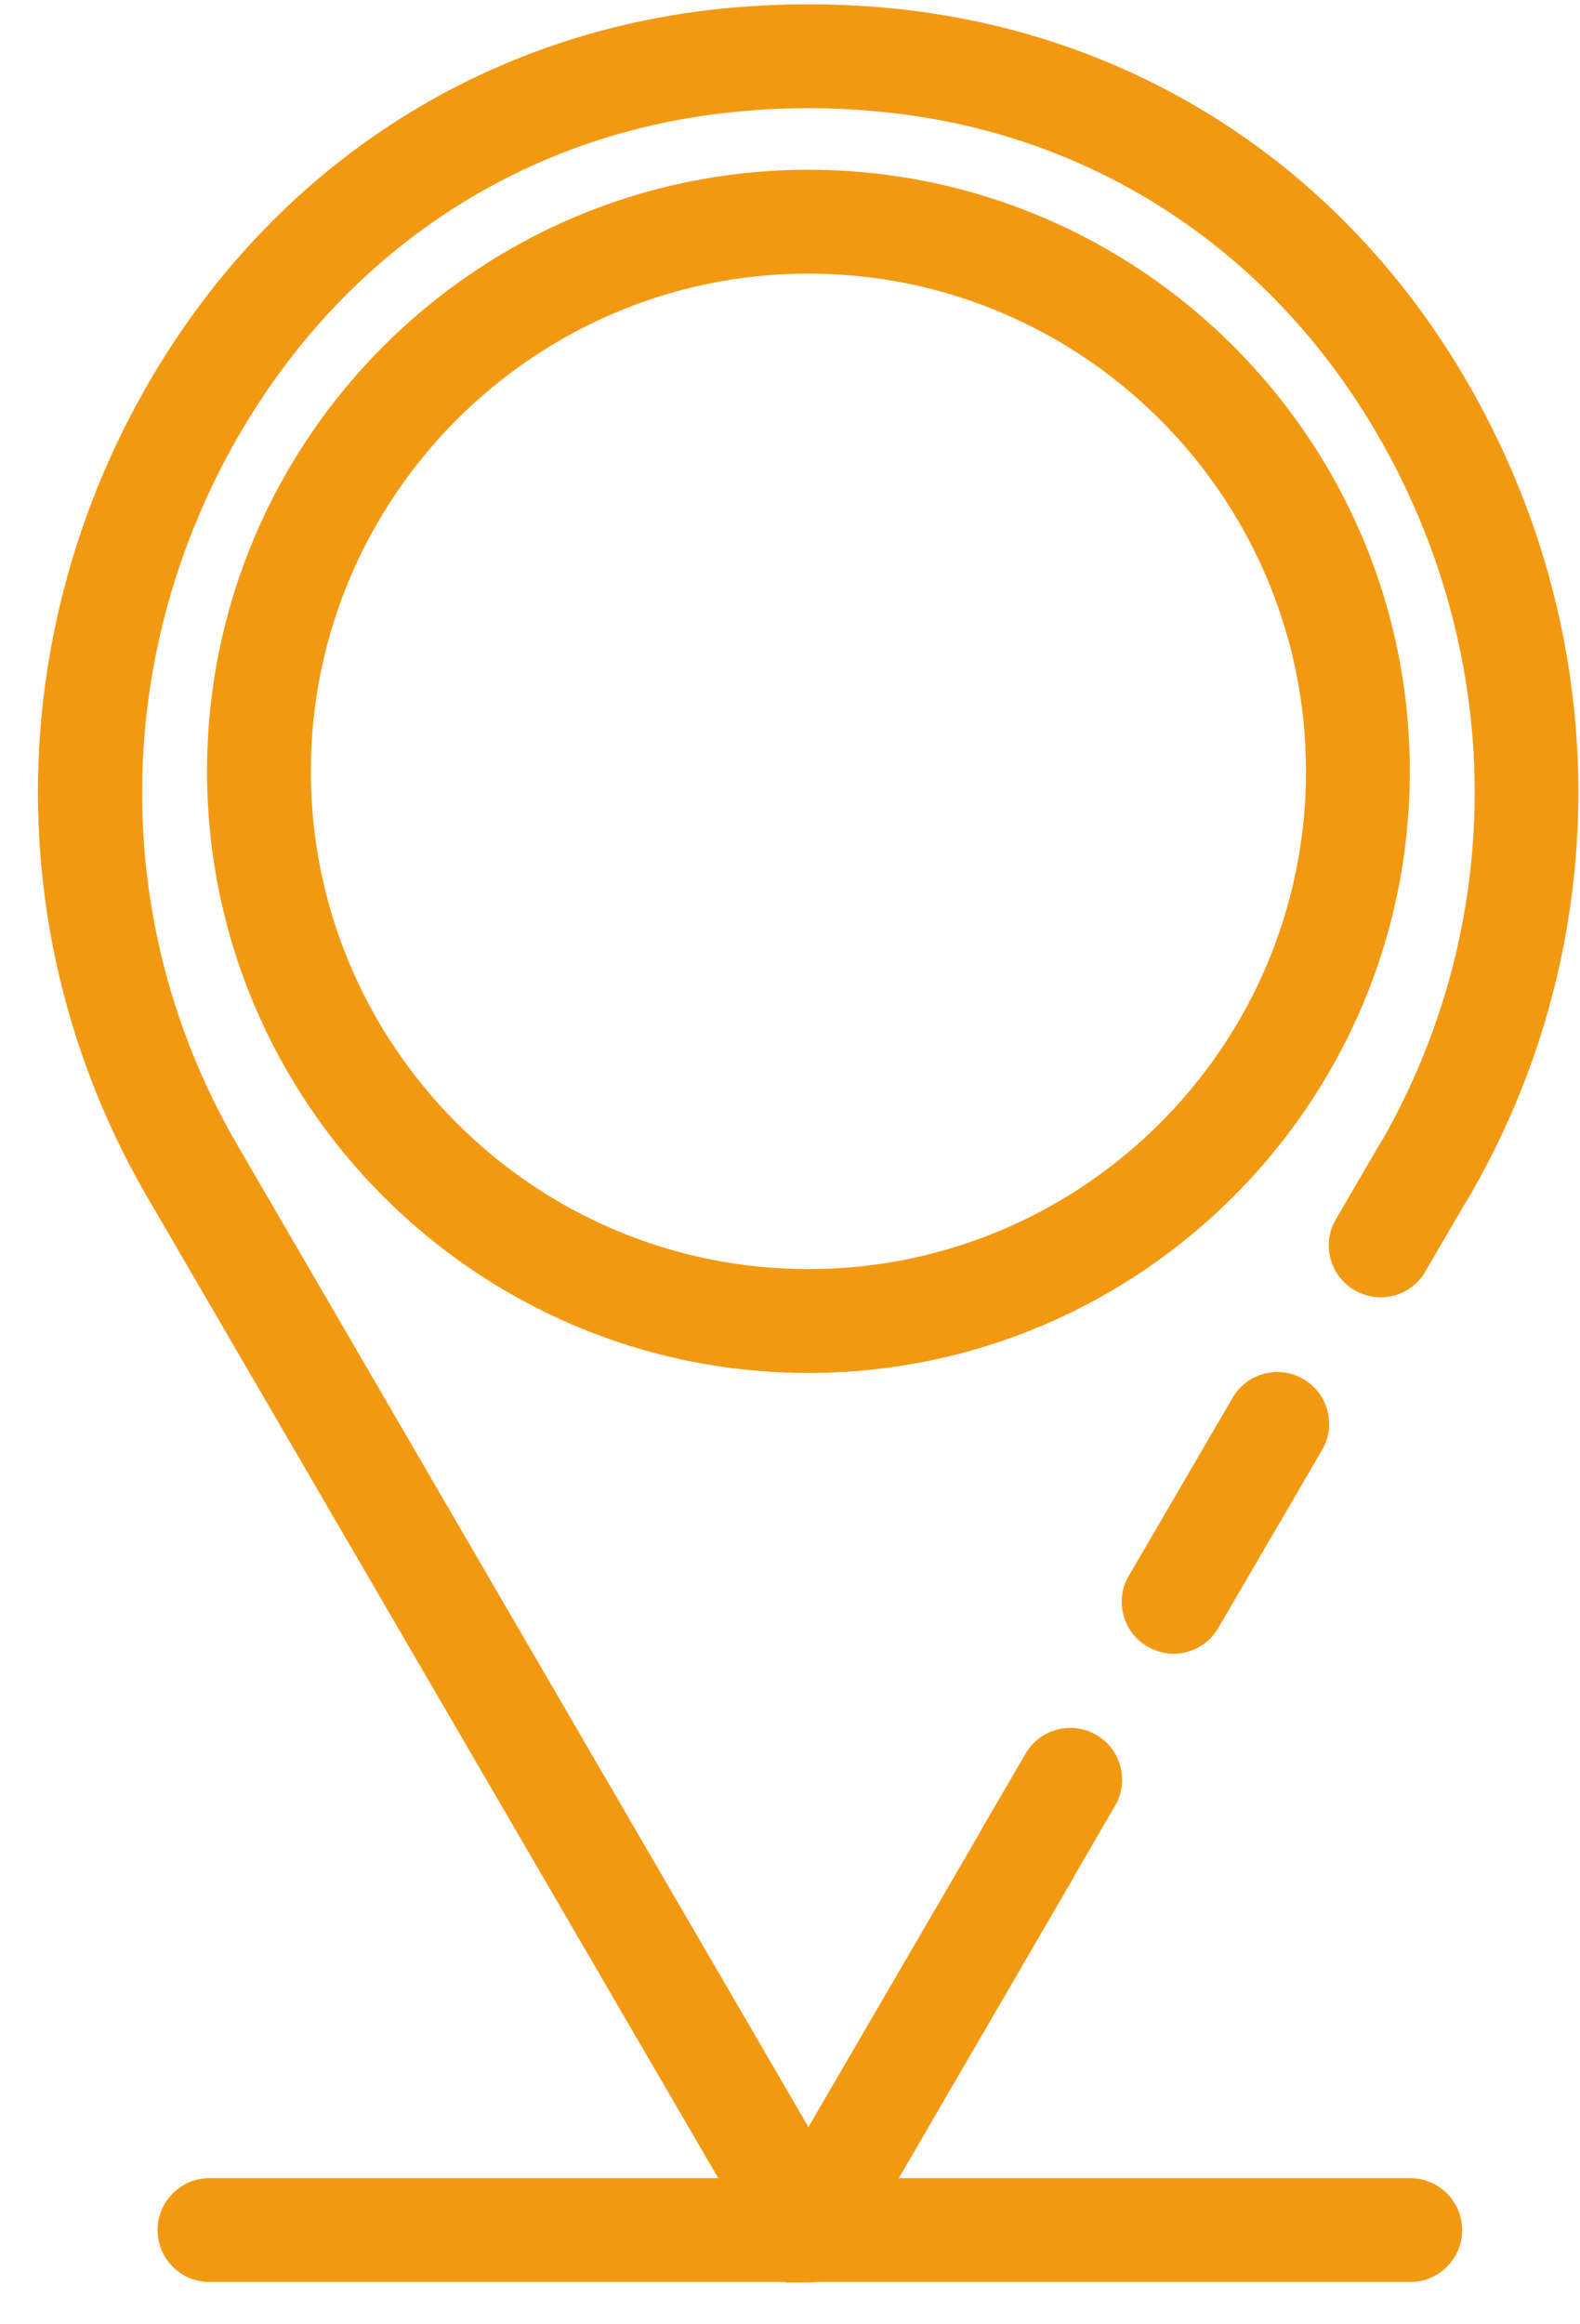
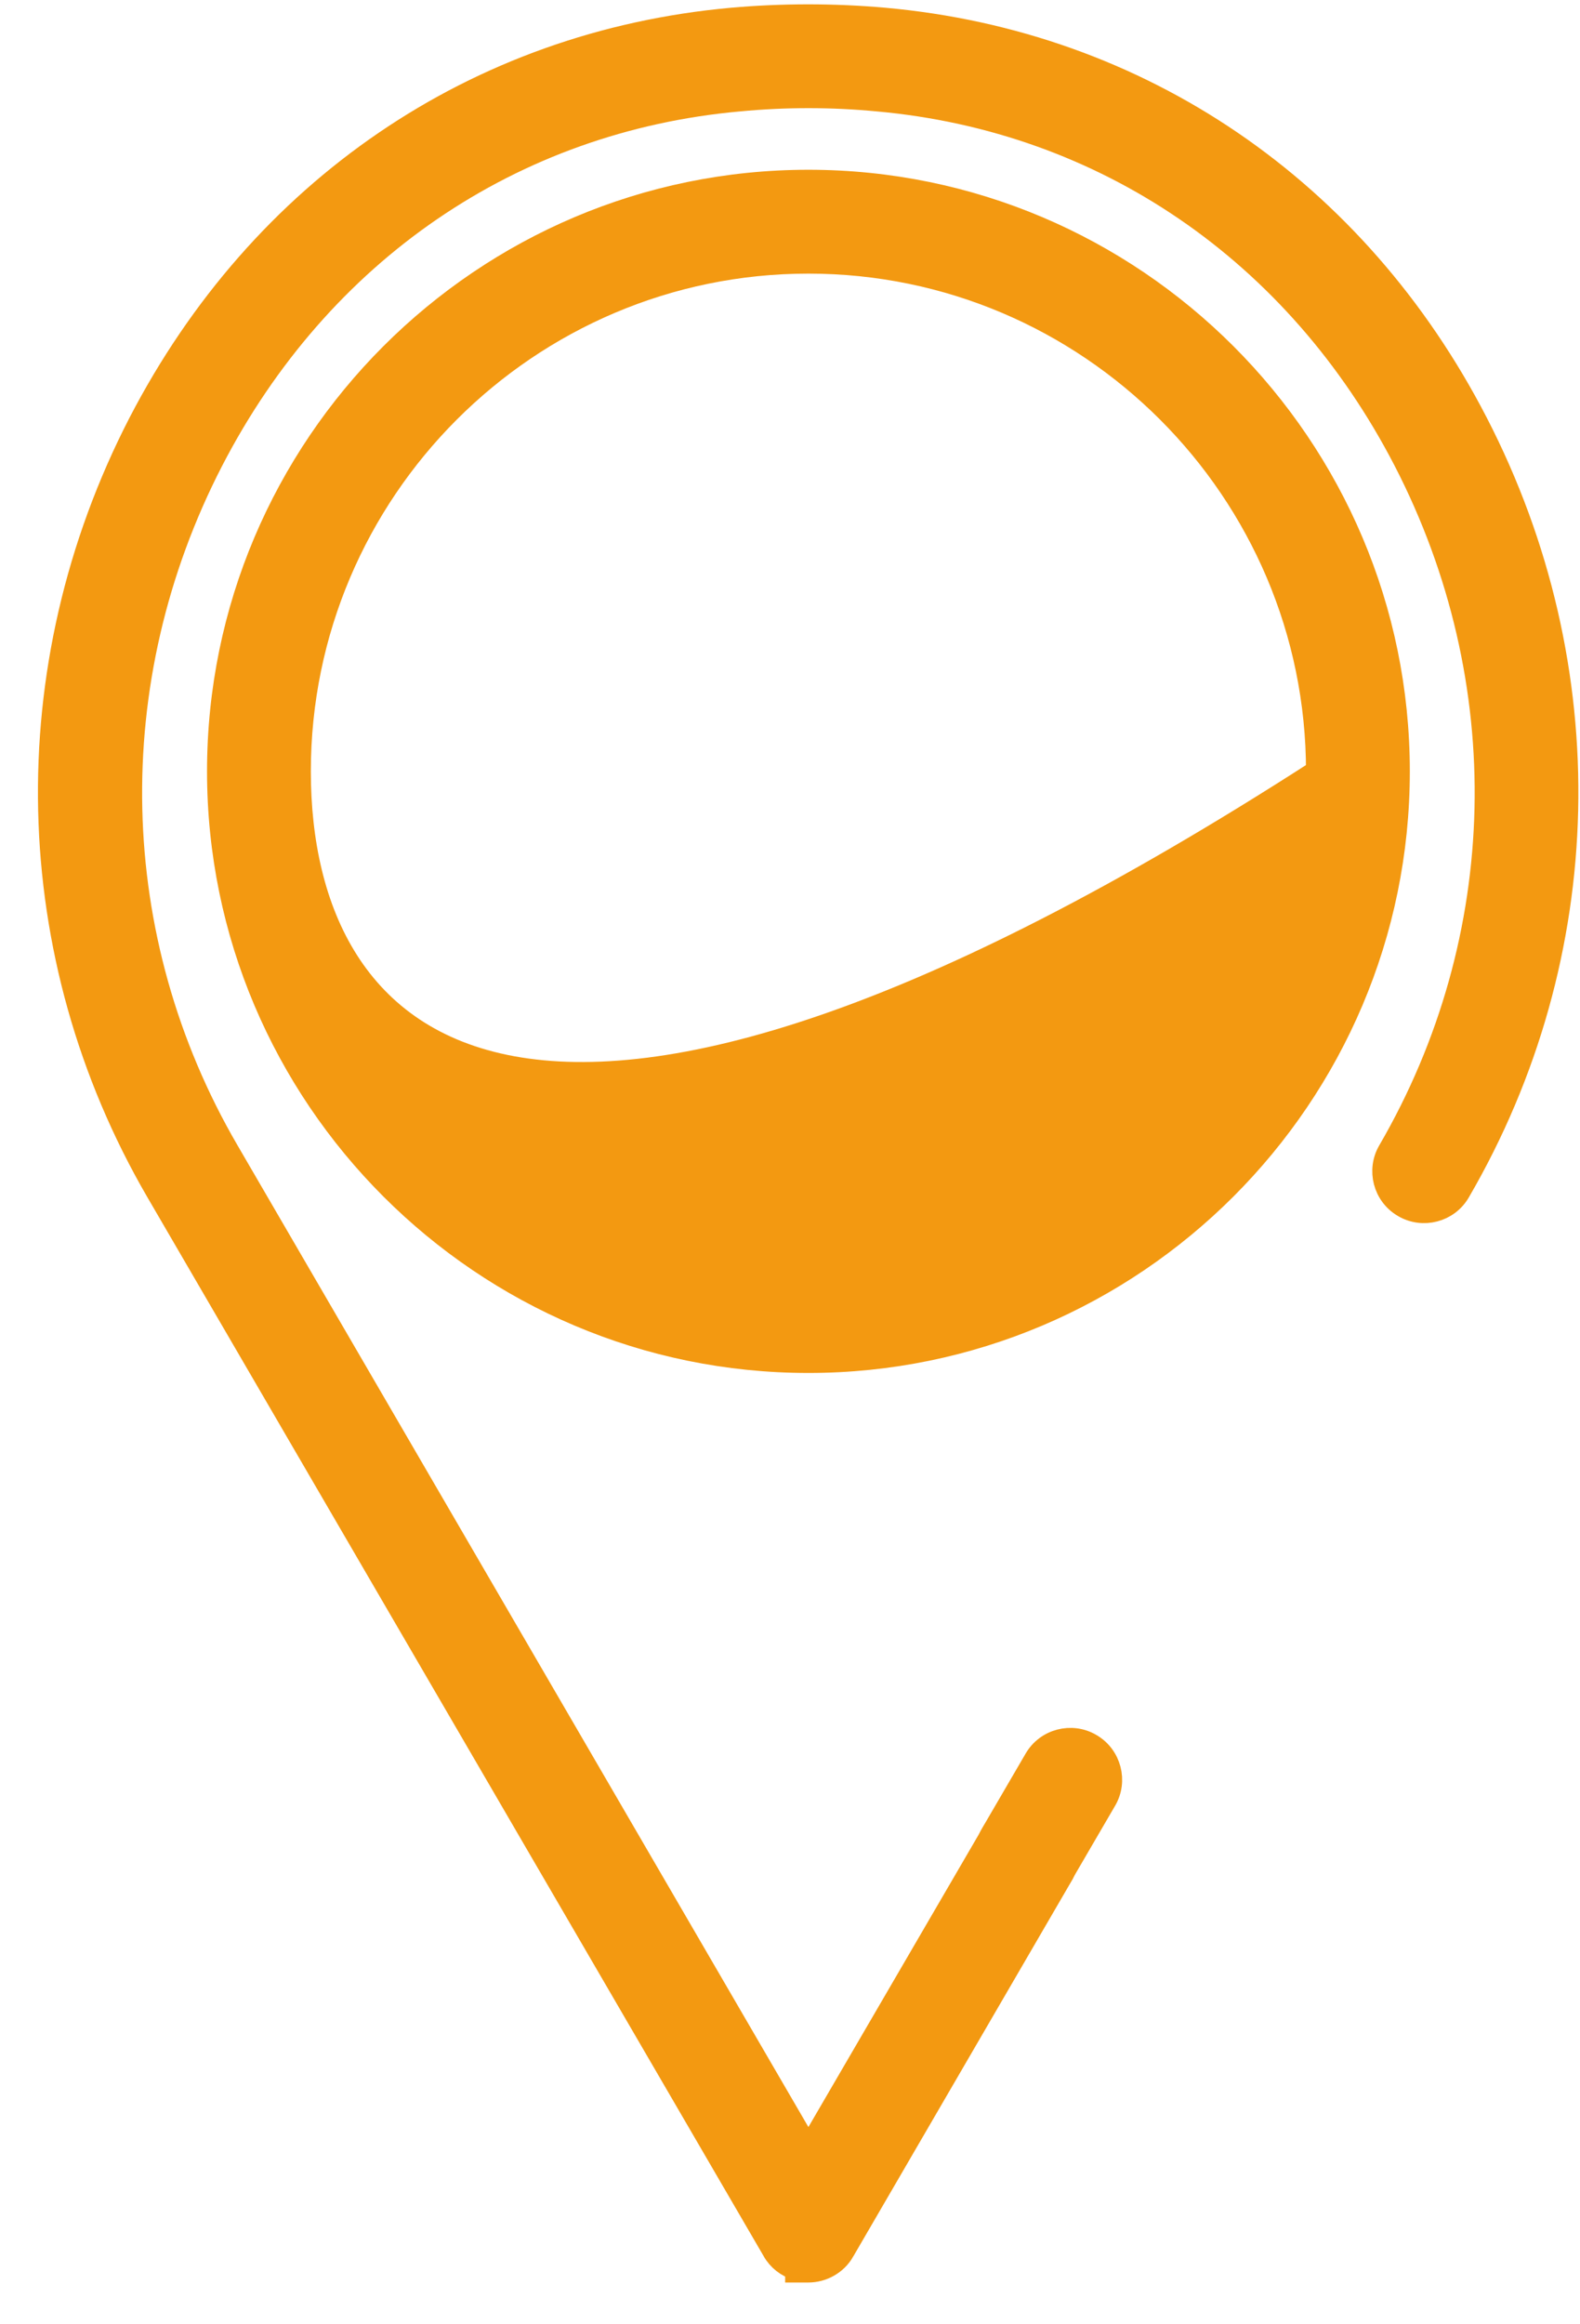
<svg xmlns="http://www.w3.org/2000/svg" width="34" height="50" viewBox="0 0 34 50" fill="none">
-   <path d="M4.705 16.594C4.705 23.59 10.4 29.285 17.396 29.285C24.393 29.285 30.088 23.59 30.088 16.594C30.088 9.597 24.393 3.902 17.396 3.902C10.4 3.902 4.705 9.597 4.705 16.594ZM6.439 16.594C6.439 10.554 11.356 5.636 17.396 5.636C23.436 5.636 28.354 10.554 28.354 16.594C28.354 22.634 23.436 27.551 17.396 27.551C11.356 27.551 6.439 22.634 6.439 16.594Z" fill="#F39911" stroke="#F39911" stroke-width="0.5" />
+   <path d="M4.705 16.594C4.705 23.59 10.4 29.285 17.396 29.285C24.393 29.285 30.088 23.59 30.088 16.594C30.088 9.597 24.393 3.902 17.396 3.902C10.4 3.902 4.705 9.597 4.705 16.594ZM6.439 16.594C6.439 10.554 11.356 5.636 17.396 5.636C23.436 5.636 28.354 10.554 28.354 16.594C11.356 27.551 6.439 22.634 6.439 16.594Z" fill="#F39911" stroke="#F39911" stroke-width="0.5" />
  <path d="M3.388 25.63L3.388 25.63L16.646 48.403C16.646 48.404 16.647 48.405 16.647 48.406C16.757 48.602 16.937 48.742 17.146 48.804V48.851H17.396C17.694 48.851 17.992 48.69 18.145 48.416C18.145 48.415 18.146 48.415 18.146 48.414L22.843 40.338C22.843 40.338 22.843 40.338 22.843 40.337C23.083 39.932 22.949 39.395 22.53 39.155C22.125 38.916 21.588 39.05 21.348 39.469C21.348 39.469 21.348 39.47 21.347 39.47L17.396 46.254L4.894 24.762L4.894 24.762C2.237 20.201 2.111 14.645 4.56 9.903C6.883 5.414 11.01 2.586 15.908 2.147L15.91 2.147C16.894 2.053 17.898 2.053 18.882 2.147L18.884 2.147C23.772 2.586 27.909 5.414 30.232 9.903C32.681 14.645 32.555 20.189 29.898 24.762C29.659 25.167 29.793 25.704 30.211 25.944C30.617 26.183 31.153 26.049 31.393 25.63C34.35 20.547 34.49 14.364 31.771 9.099C29.181 4.081 24.535 0.913 19.035 0.416L19.035 0.416C17.946 0.319 16.836 0.319 15.747 0.416L15.747 0.416C10.246 0.913 5.611 4.081 3.01 9.099L3.01 9.099C0.292 14.364 0.431 20.547 3.388 25.63Z" fill="#F39911" stroke="#F39911" stroke-width="0.5" />
  <path d="M21.664 40.64L21.664 40.64L21.666 40.642C21.792 40.712 21.94 40.758 22.096 40.758C22.395 40.758 22.68 40.608 22.844 40.326C22.844 40.325 22.844 40.325 22.844 40.325L23.779 38.721C24.019 38.316 23.884 37.779 23.466 37.538C23.061 37.299 22.524 37.434 22.284 37.853L21.349 39.457C21.109 39.862 21.244 40.4 21.664 40.64Z" fill="#F39911" stroke="#F39911" stroke-width="0.5" />
-   <path d="M24.822 35.207L24.822 35.207L24.825 35.209C24.951 35.279 25.098 35.325 25.254 35.325C25.553 35.325 25.839 35.174 26.002 34.892C26.002 34.892 26.002 34.892 26.002 34.892L28.234 31.066C28.234 31.066 28.234 31.066 28.235 31.065C28.474 30.66 28.34 30.123 27.921 29.883C27.516 29.643 26.979 29.778 26.739 30.197L24.508 34.023C24.507 34.023 24.507 34.023 24.507 34.023C24.267 34.429 24.402 34.967 24.822 35.207Z" fill="#F39911" stroke="#F39911" stroke-width="0.5" />
-   <path d="M29.277 27.54L29.277 27.54L29.279 27.541C29.406 27.611 29.553 27.658 29.709 27.658C30.008 27.658 30.294 27.507 30.457 27.225C30.457 27.225 30.457 27.225 30.457 27.225L31.392 25.62C31.632 25.215 31.498 24.678 31.079 24.438C30.674 24.199 30.137 24.333 29.897 24.752L28.962 26.356C28.722 26.762 28.857 27.3 29.277 27.54Z" fill="#F39911" stroke="#F39911" stroke-width="0.5" />
-   <path d="M4.507 48.84H30.347C30.825 48.84 31.214 48.452 31.214 47.973C31.214 47.495 30.825 47.106 30.347 47.106H4.507C4.029 47.106 3.641 47.495 3.641 47.973C3.641 48.452 4.029 48.84 4.507 48.84Z" fill="#F39911" stroke="#F39911" stroke-width="0.5" />
</svg>